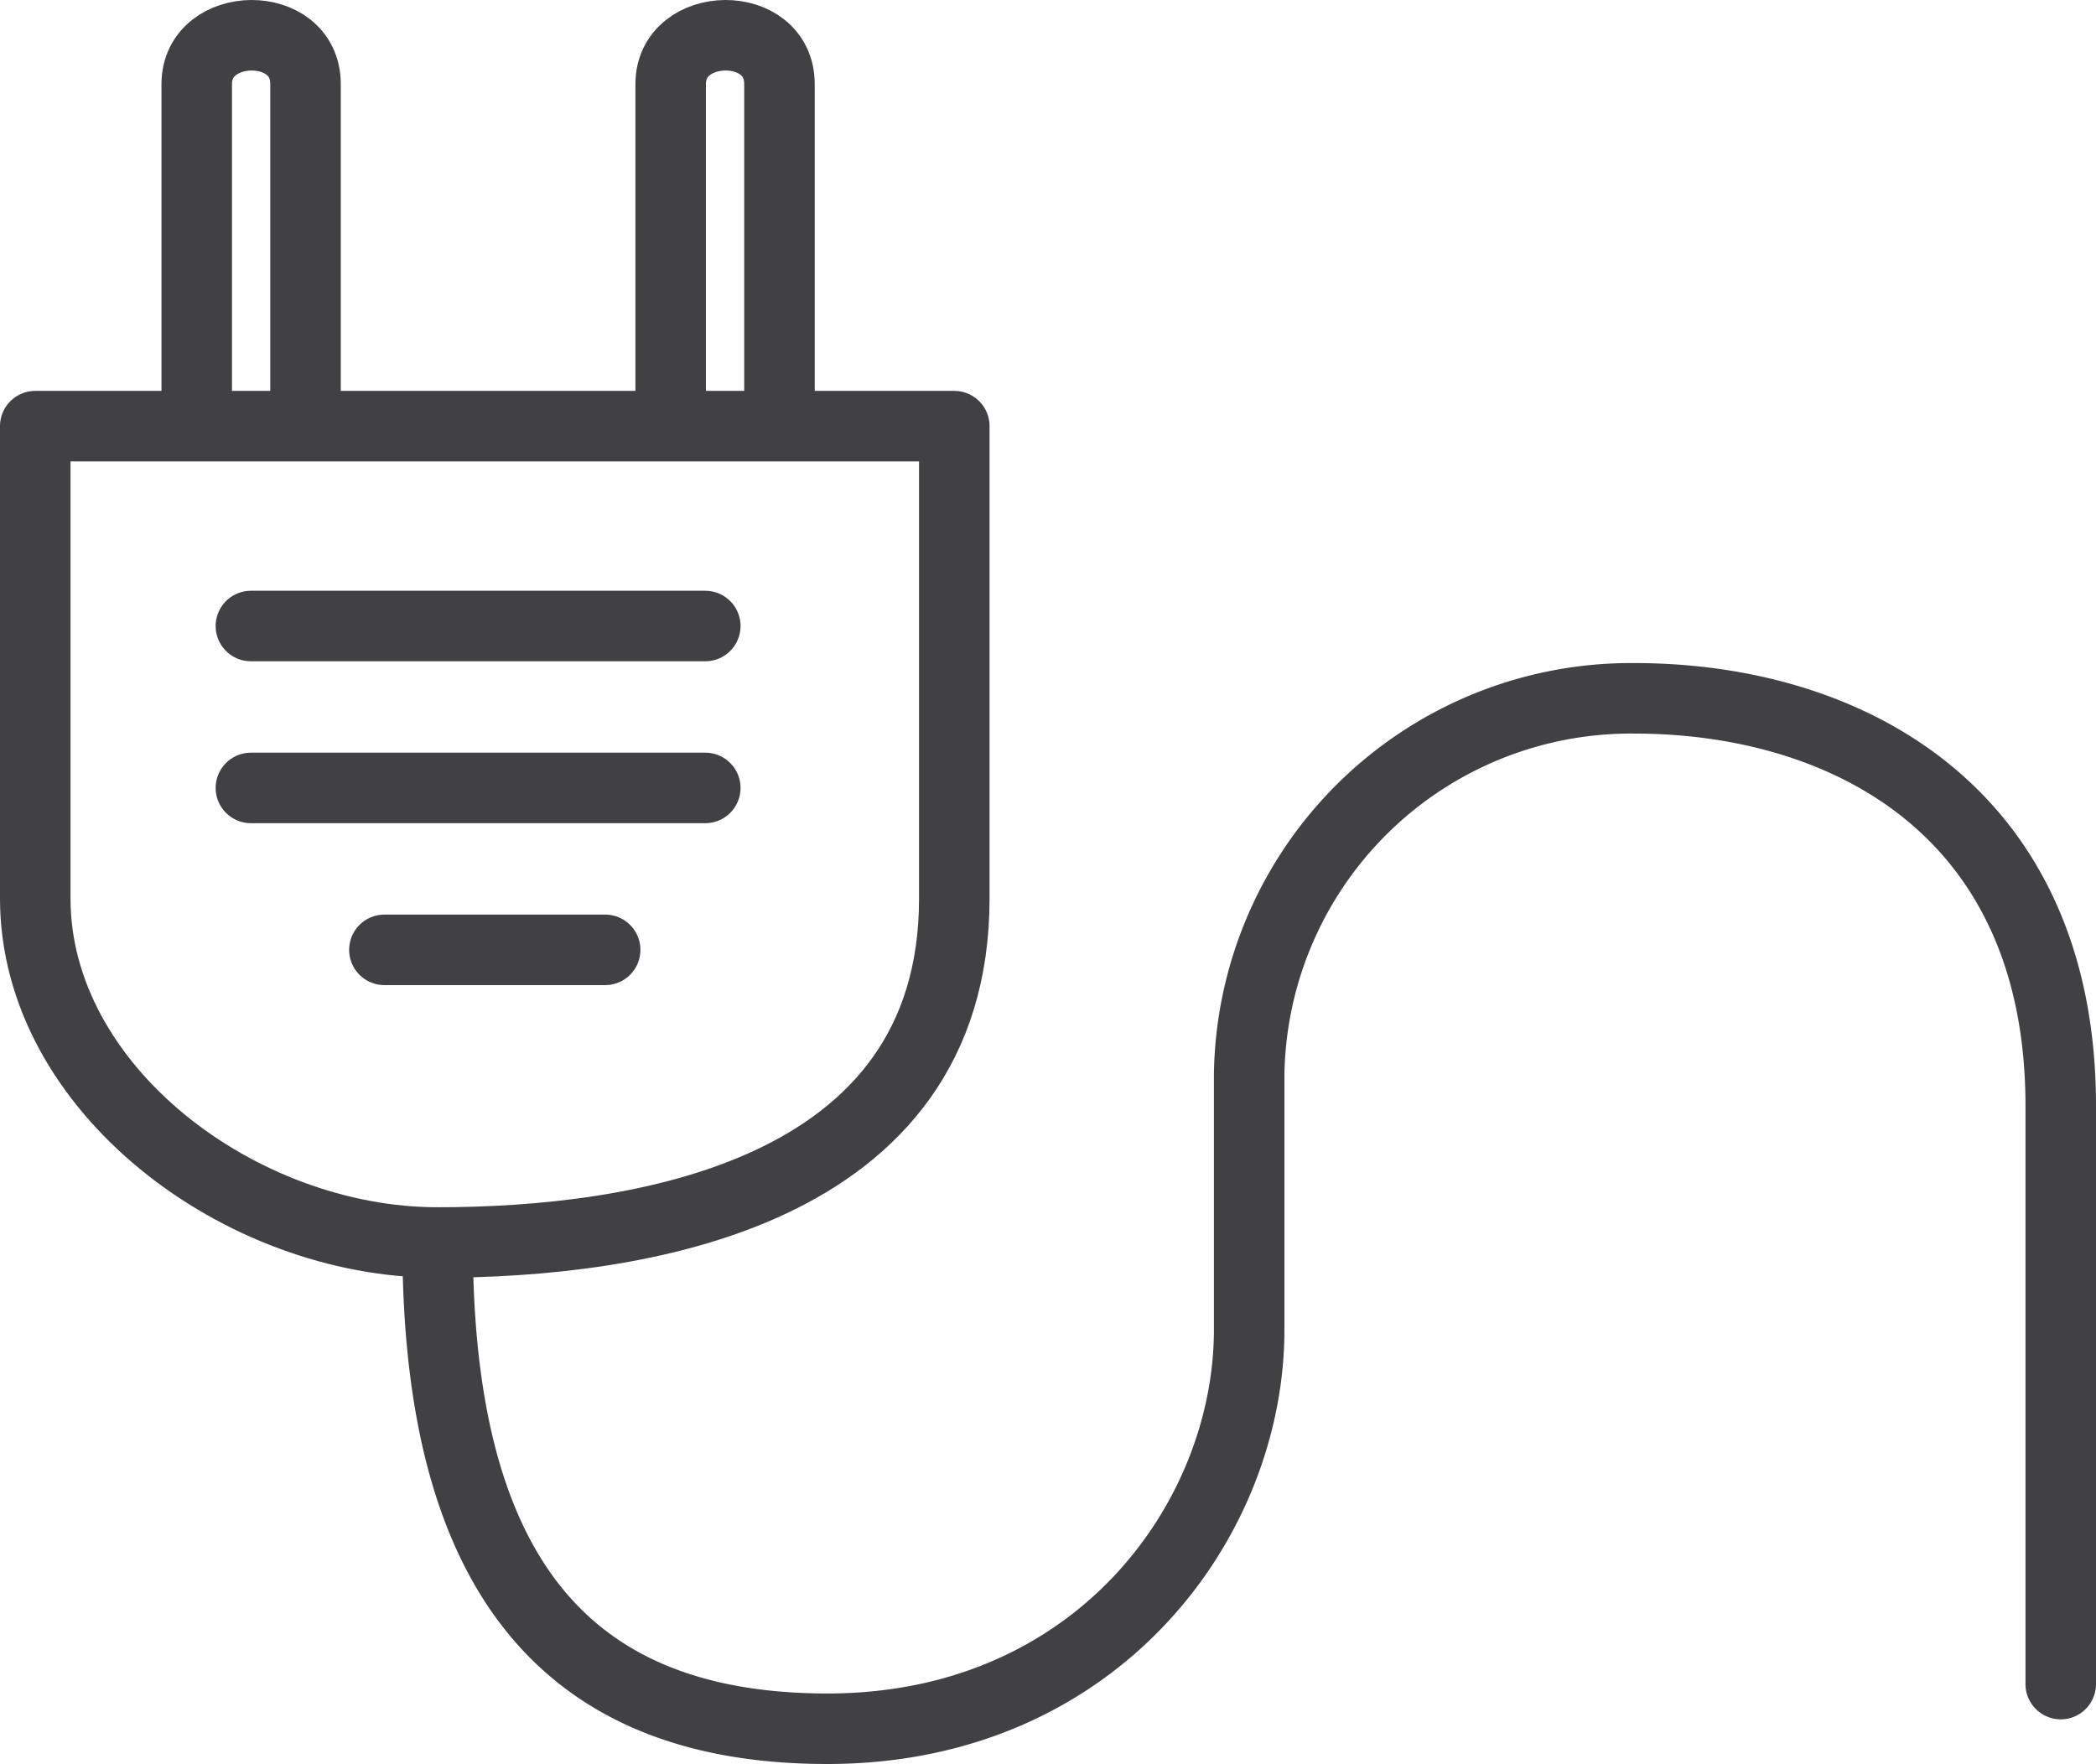
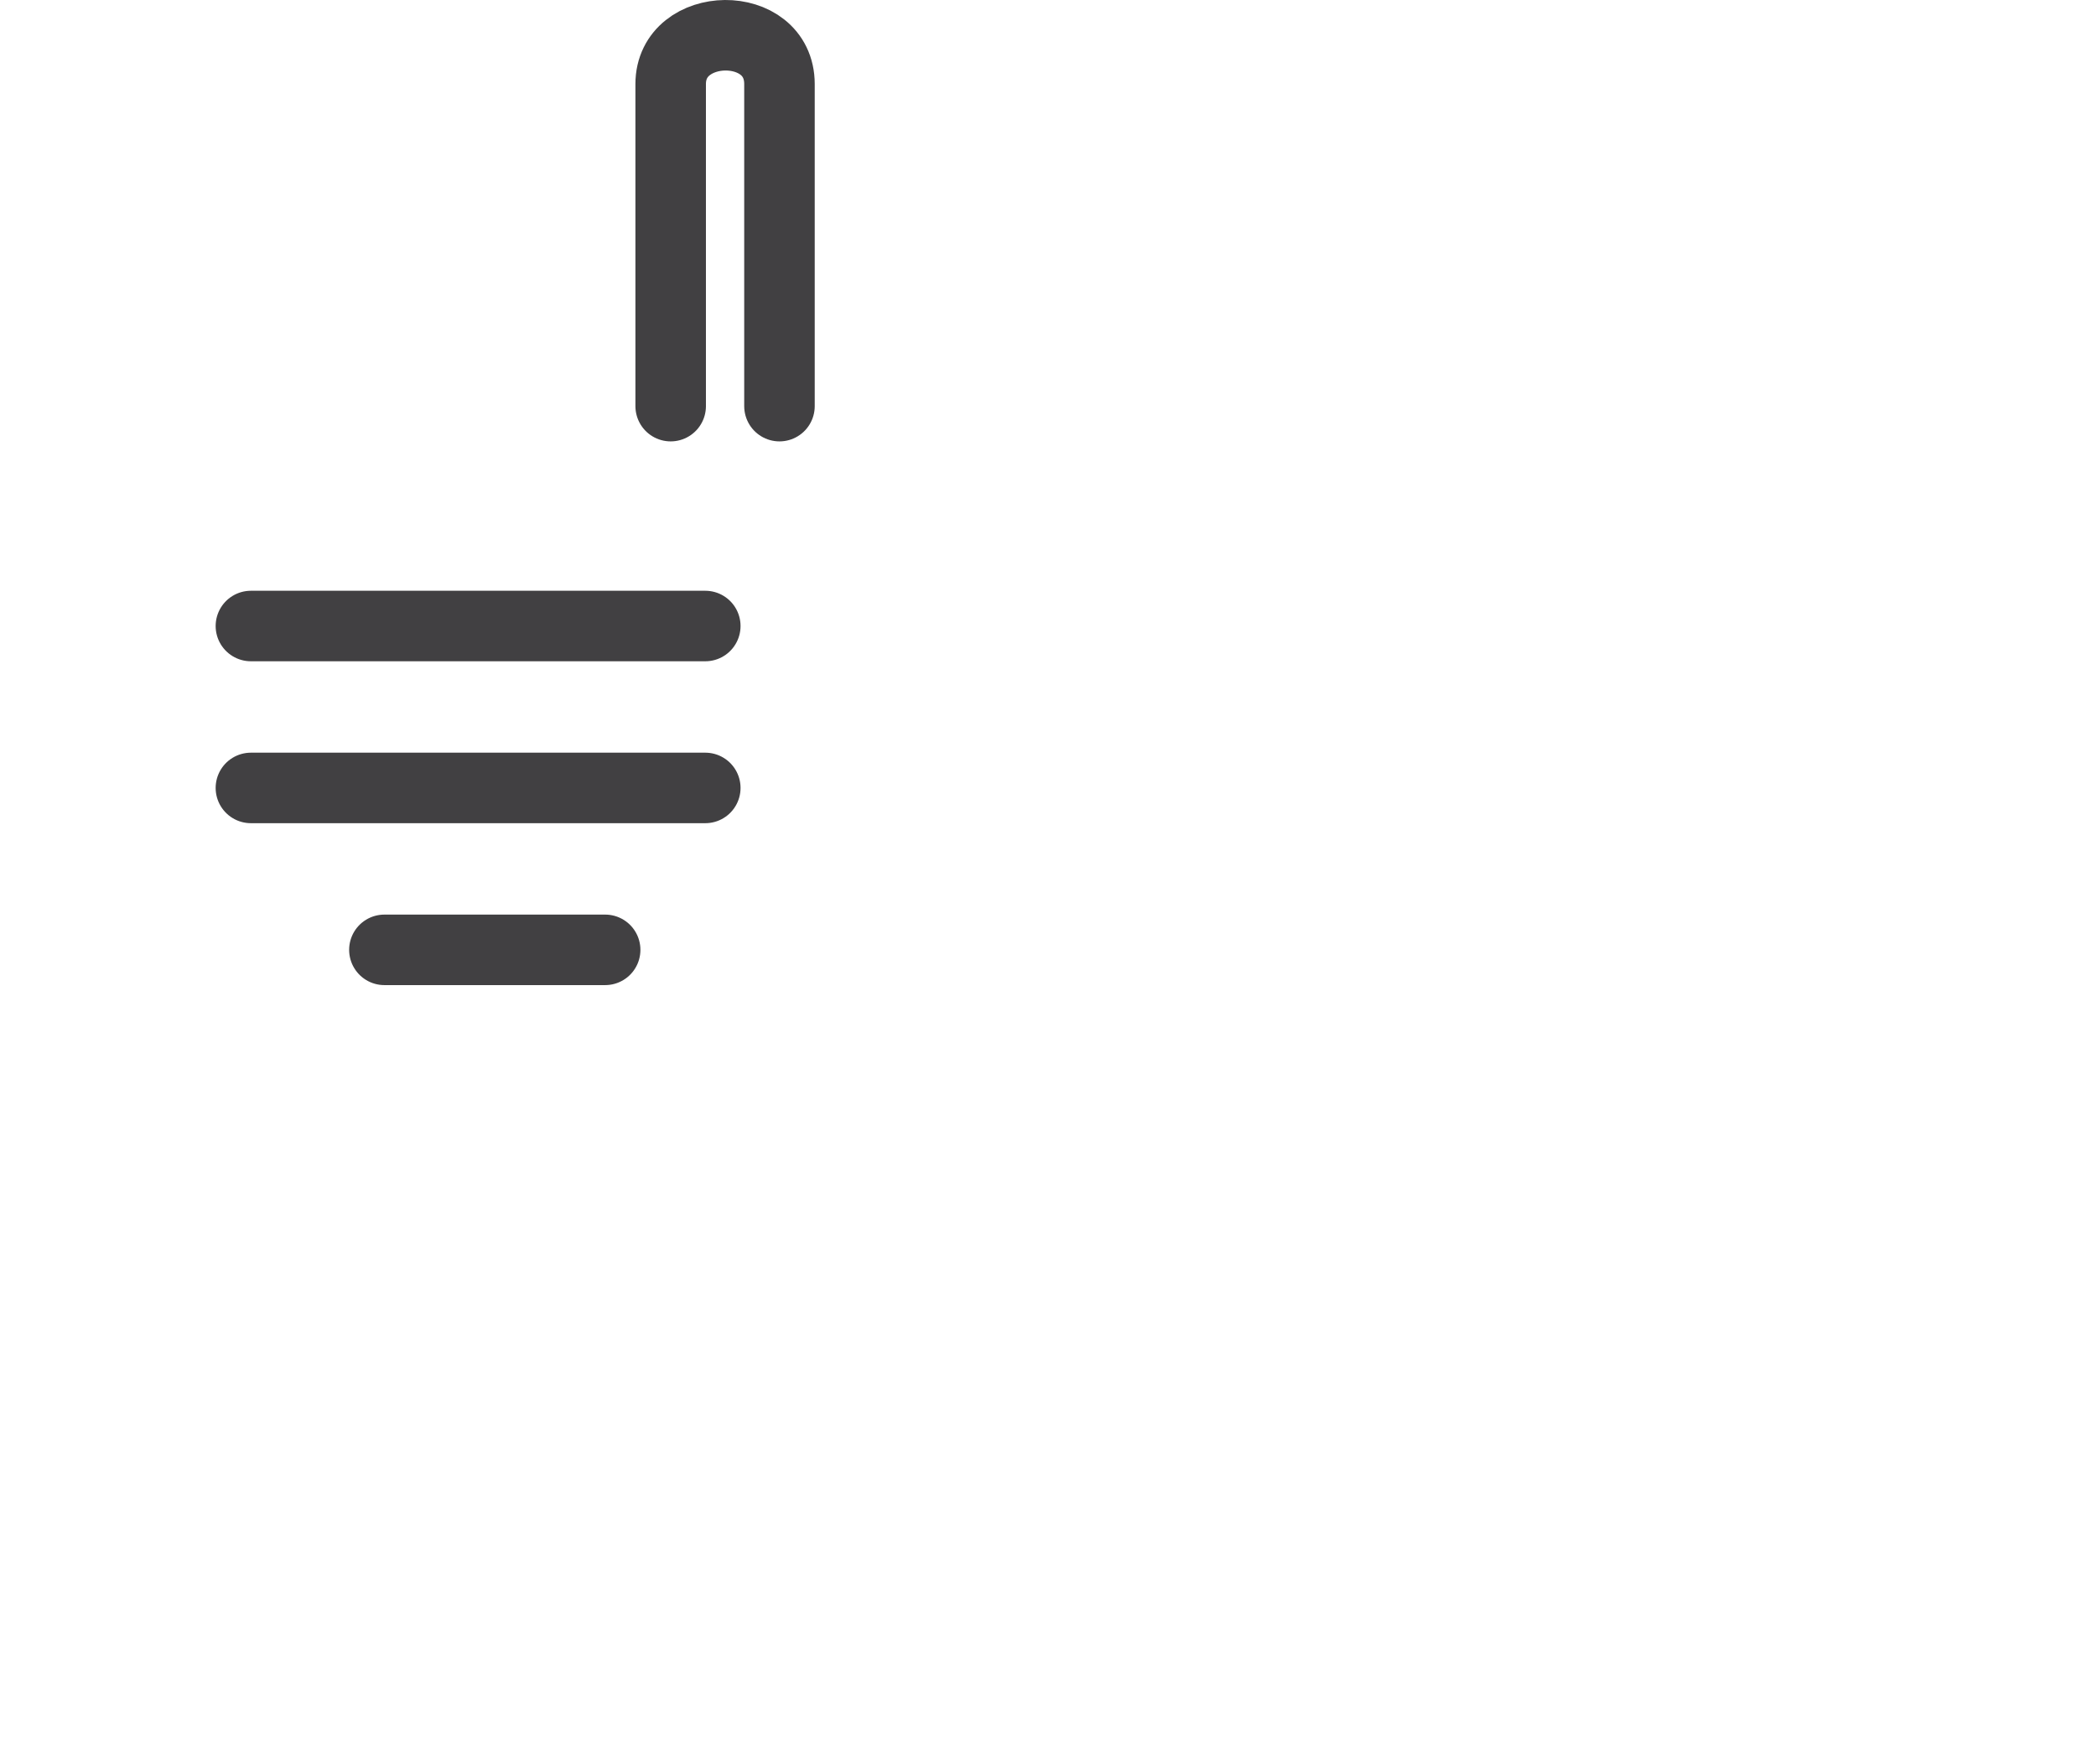
<svg xmlns="http://www.w3.org/2000/svg" width="104.038" height="87.558" viewBox="0 0 104.038 87.558">
  <g transform="translate(-980.394 -7297.448)">
-     <path d="M1027.762,7342.046c0,14.781-15.835,17.075-25.647,17.075s-19.971-7.646-19.971-17.075V7318.6h45.618Z" fill="none" stroke="#414042" stroke-linecap="round" stroke-linejoin="round" stroke-width="3.5" />
    <line x2="10.958" transform="translate(999.474 7344.595)" fill="none" stroke="#414042" stroke-linecap="round" stroke-linejoin="round" stroke-width="3.5" />
    <line x2="22.554" transform="translate(992.848 7328.521)" fill="none" stroke="#414042" stroke-linecap="round" stroke-linejoin="round" stroke-width="3.5" />
    <line x2="22.554" transform="translate(992.848 7336.558)" fill="none" stroke="#414042" stroke-linecap="round" stroke-linejoin="round" stroke-width="3.5" />
-     <path d="M995.559,7317.607v-15.986c0-3.279-5.4-3.182-5.4,0v15.986" fill="none" stroke="#414042" stroke-linecap="round" stroke-linejoin="round" stroke-width="3.5" />
    <path d="M1019.084,7317.607v-15.986c0-3.279-5.4-3.182-5.4,0v15.986" fill="none" stroke="#414042" stroke-linecap="round" stroke-linejoin="round" stroke-width="3.5" />
-     <path d="M1002.115,7359.121c0,15.969,5.971,24.135,19.351,24.135s20.932-10.373,20.932-19.8v-12.66a18.952,18.952,0,0,1,19.11-18.686c10.576,0,21.174,5.617,21.174,20.229v28.7" fill="none" stroke="#414042" stroke-linecap="round" stroke-linejoin="round" stroke-width="3.5" />
  </g>
</svg>